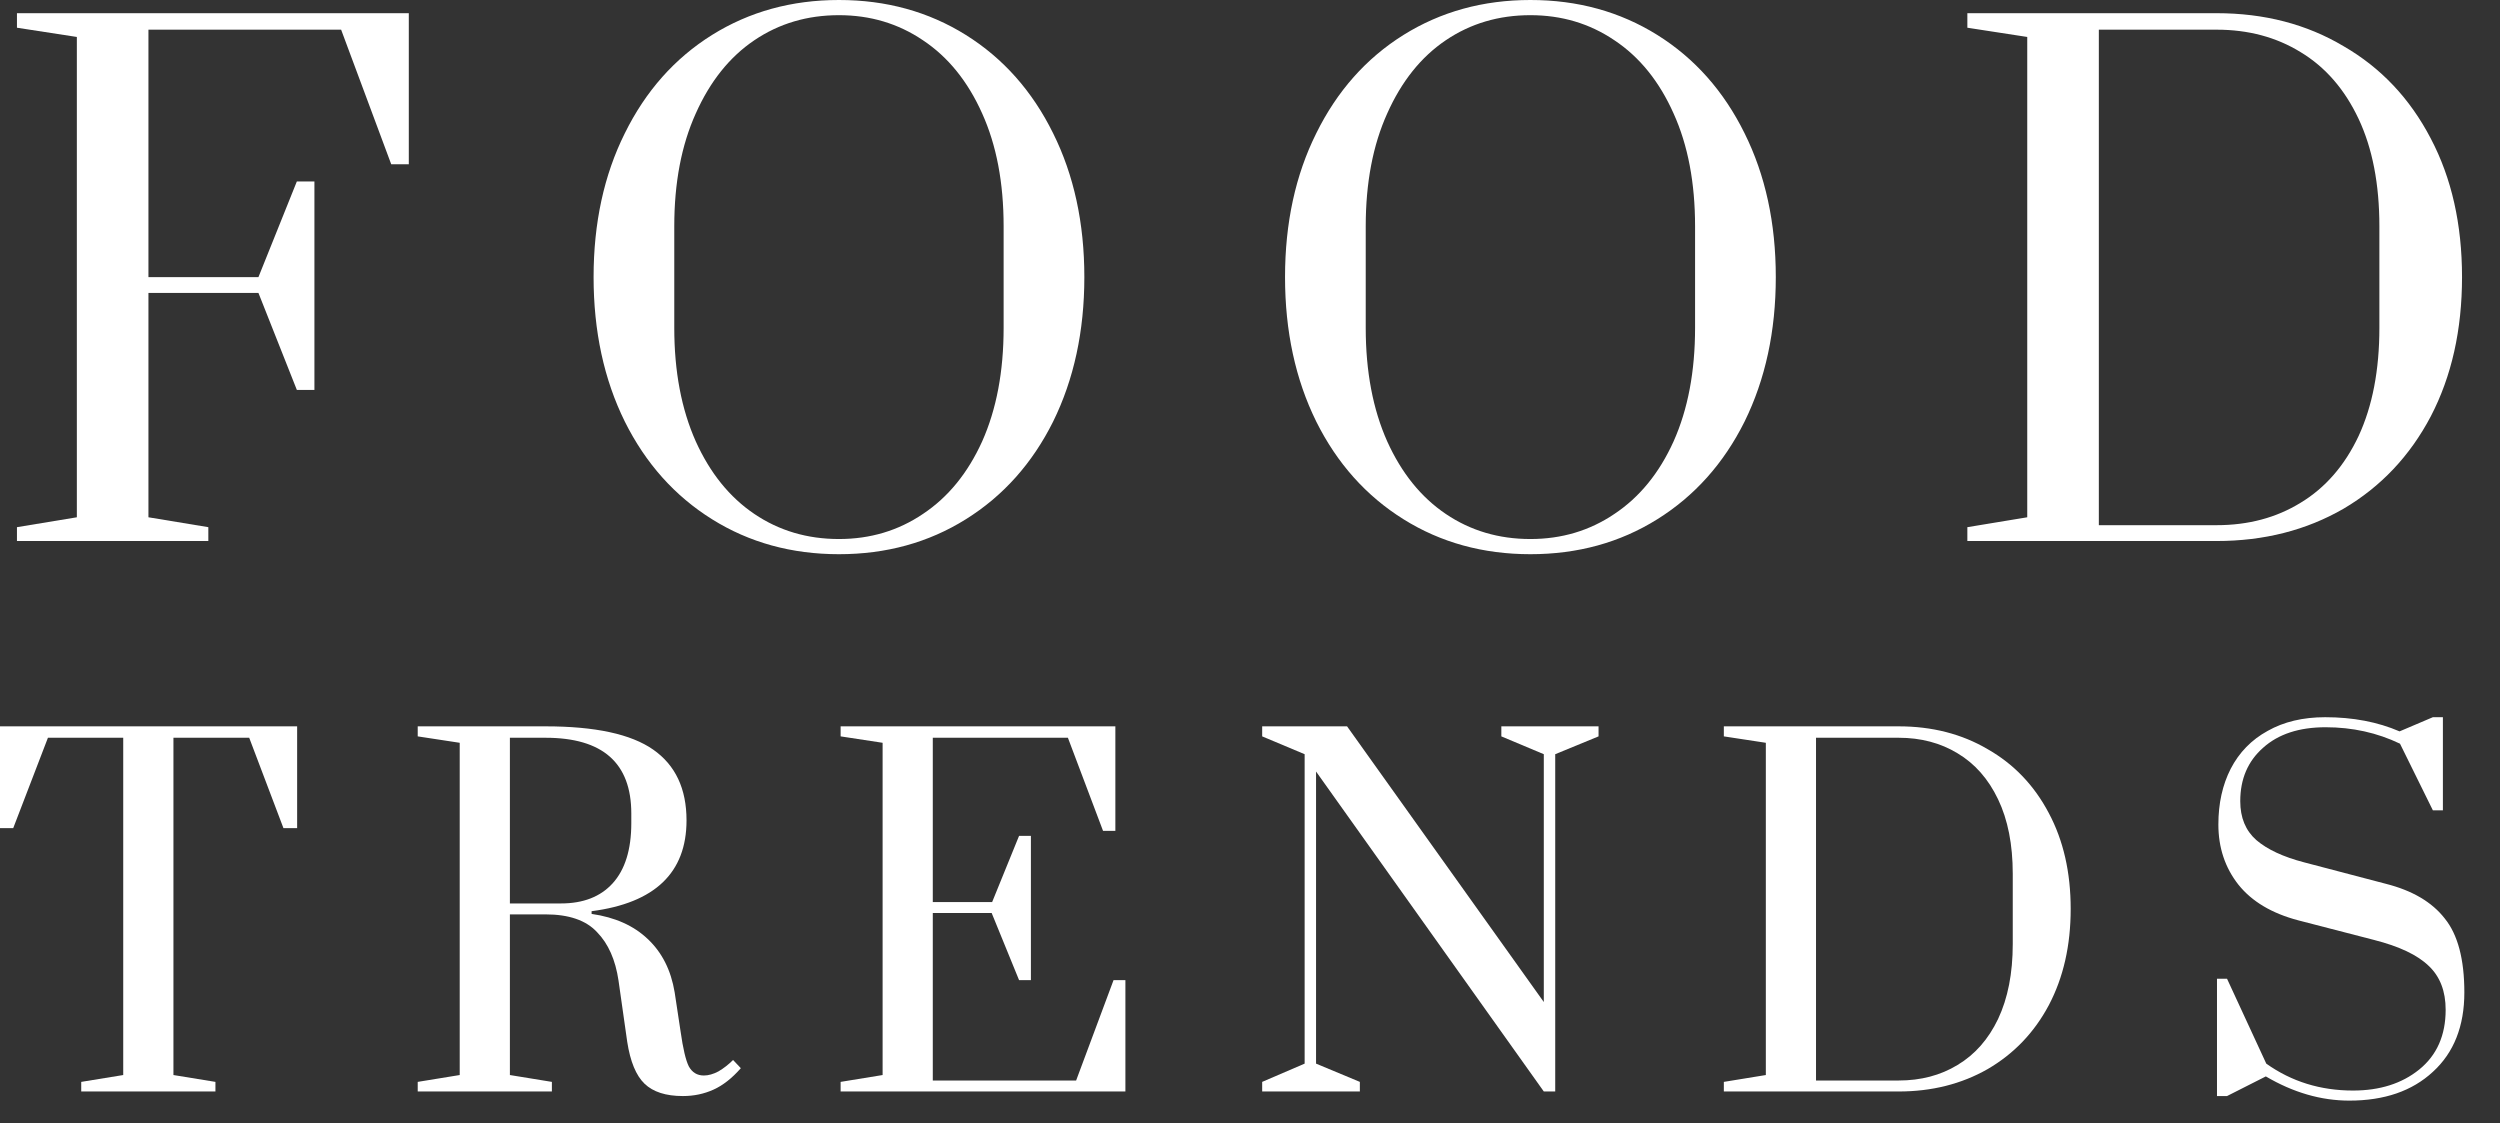
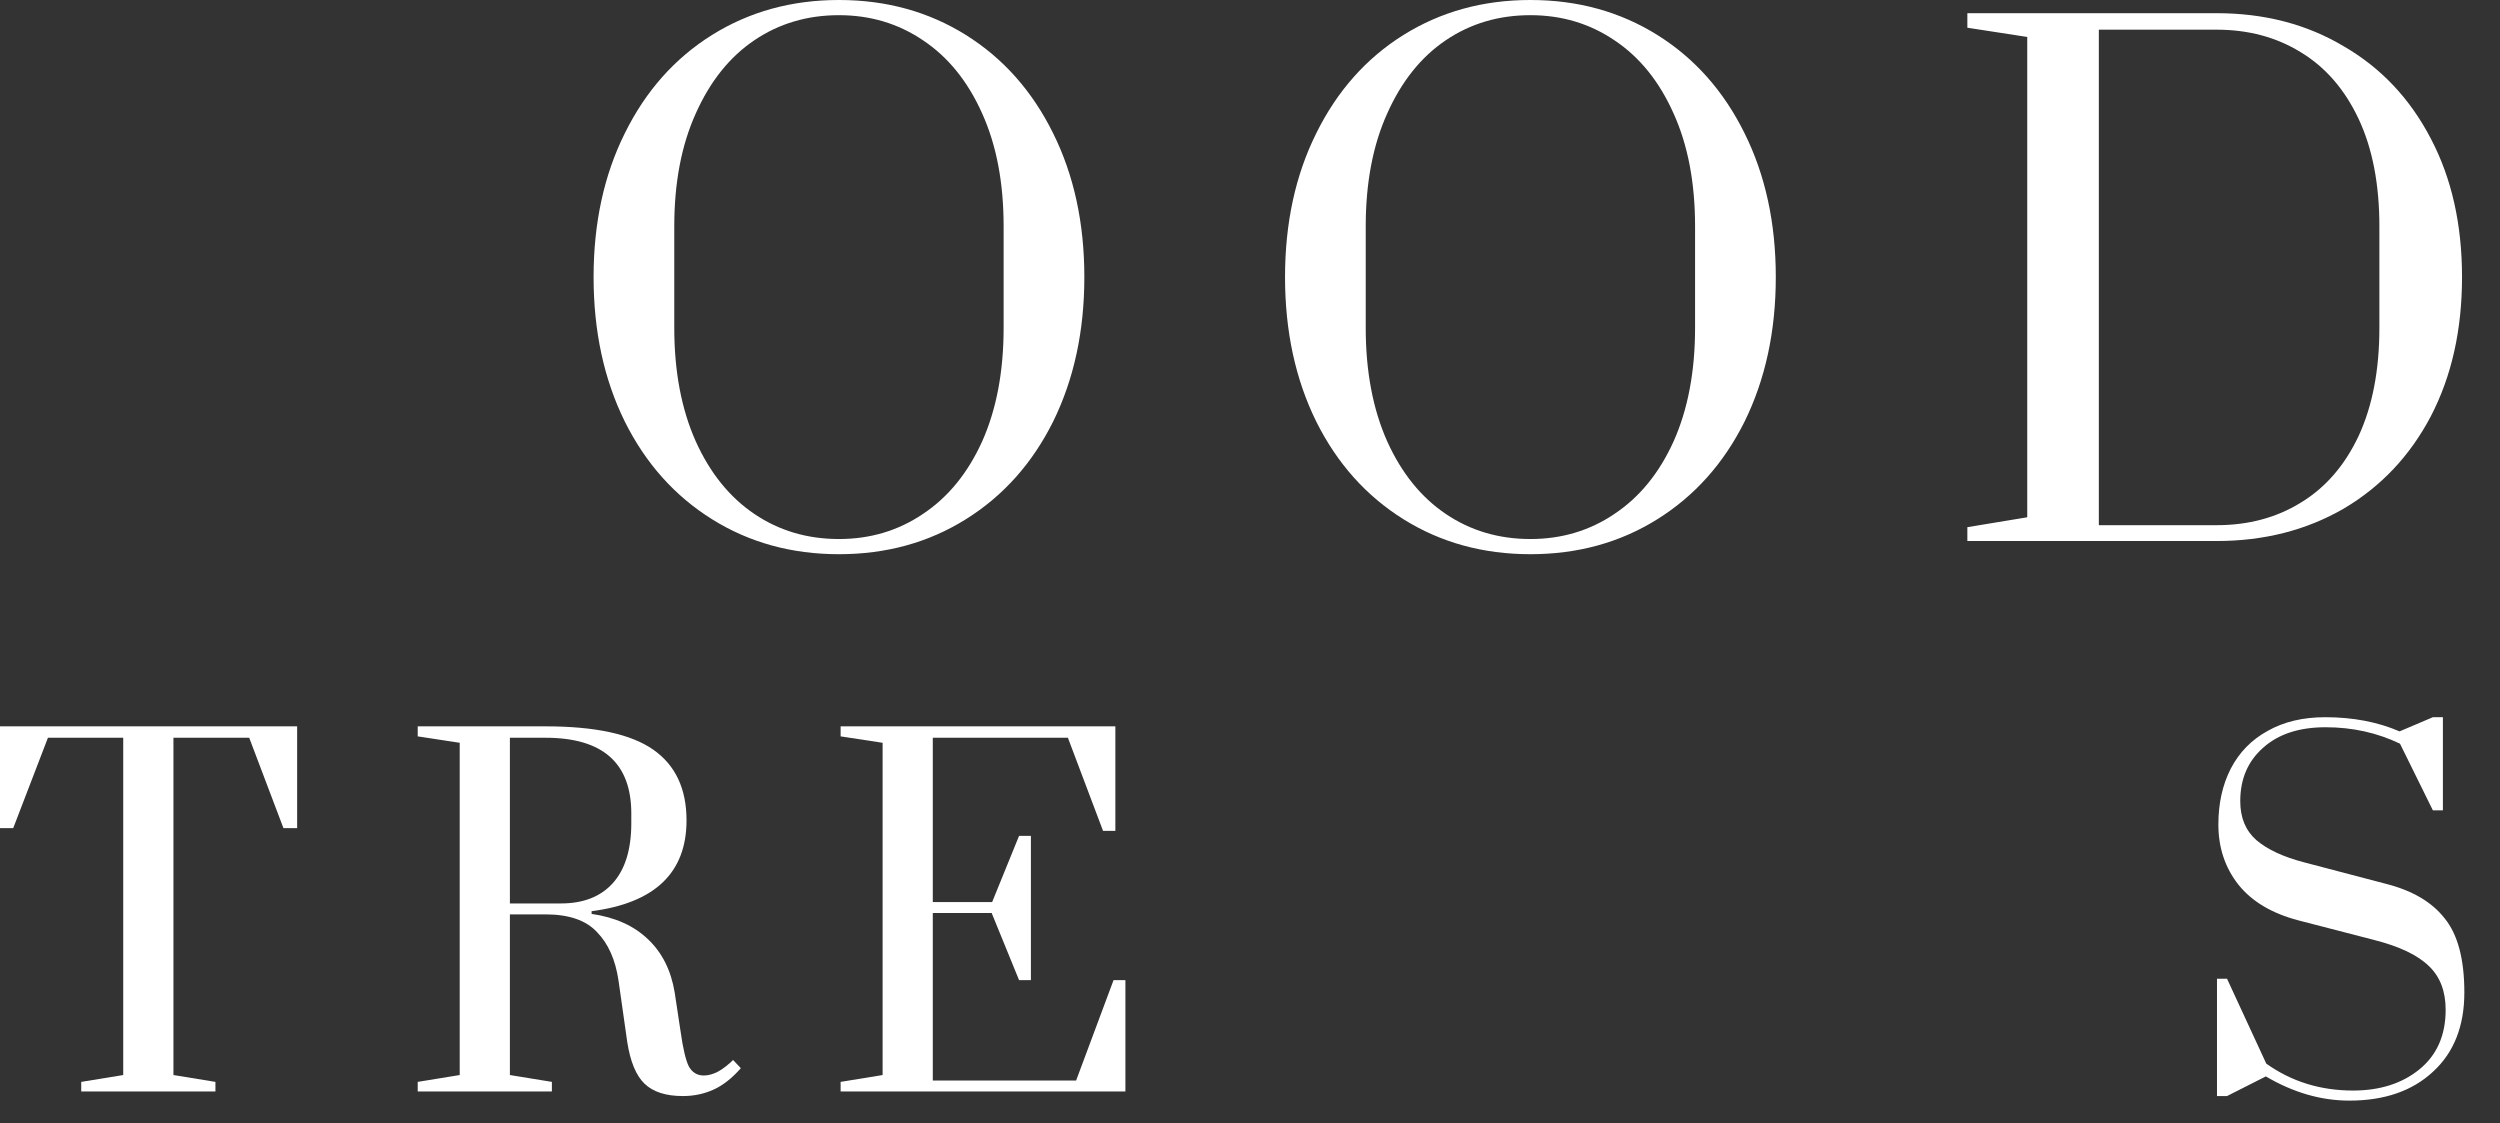
<svg xmlns="http://www.w3.org/2000/svg" width="69" height="31" viewBox="0 0 69 31" fill="none">
  <rect x="0" y="0" width="69" height="31" fill="#333333" stroke="none" />
-   <path d="M0.468 14.932V14.55L2.121 14.277V1.02L0.468 0.765V0.364H11.283V4.534H10.798L9.415 0.819H4.097V7.648H7.133L8.193 5.008H8.678V10.762H8.193L7.133 8.085H4.097V14.277L5.75 14.55V14.932H0.468Z" fill="white" />
  <path d="M23.155 15.296C21.85 15.296 20.682 14.975 19.652 14.331C18.622 13.688 17.82 12.789 17.245 11.636C16.67 10.471 16.383 9.141 16.383 7.648C16.383 6.155 16.67 4.832 17.245 3.678C17.82 2.513 18.622 1.609 19.652 0.965C20.682 0.322 21.85 0 23.155 0C24.461 0 25.628 0.322 26.658 0.965C27.688 1.609 28.491 2.513 29.066 3.678C29.64 4.832 29.928 6.155 29.928 7.648C29.928 9.141 29.64 10.471 29.066 11.636C28.491 12.789 27.688 13.688 26.658 14.331C25.628 14.975 24.461 15.296 23.155 15.296ZM23.155 14.877C24.018 14.877 24.79 14.647 25.473 14.185C26.167 13.724 26.712 13.056 27.108 12.182C27.503 11.296 27.7 10.252 27.7 9.05V6.246C27.7 5.044 27.503 4.006 27.108 3.132C26.712 2.246 26.167 1.572 25.473 1.111C24.79 0.649 24.018 0.419 23.155 0.419C22.281 0.419 21.503 0.649 20.82 1.111C20.137 1.572 19.598 2.246 19.203 3.132C18.808 4.006 18.61 5.044 18.61 6.246V9.05C18.61 10.252 18.808 11.296 19.203 12.182C19.598 13.056 20.137 13.724 20.82 14.185C21.503 14.647 22.281 14.877 23.155 14.877Z" fill="white" />
  <path d="M42.239 15.296C40.934 15.296 39.766 14.975 38.736 14.331C37.706 13.688 36.904 12.789 36.329 11.636C35.754 10.471 35.467 9.141 35.467 7.648C35.467 6.155 35.754 4.832 36.329 3.678C36.904 2.513 37.706 1.609 38.736 0.965C39.766 0.322 40.934 0 42.239 0C43.545 0 44.712 0.322 45.742 0.965C46.772 1.609 47.575 2.513 48.15 3.678C48.724 4.832 49.012 6.155 49.012 7.648C49.012 9.141 48.724 10.471 48.15 11.636C47.575 12.789 46.772 13.688 45.742 14.331C44.712 14.975 43.545 15.296 42.239 15.296ZM42.239 14.877C43.102 14.877 43.874 14.647 44.557 14.185C45.251 13.724 45.796 13.056 46.191 12.182C46.587 11.296 46.784 10.252 46.784 9.05V6.246C46.784 5.044 46.587 4.006 46.191 3.132C45.796 2.246 45.251 1.572 44.557 1.111C43.874 0.649 43.102 0.419 42.239 0.419C41.365 0.419 40.587 0.649 39.904 1.111C39.221 1.572 38.682 2.246 38.287 3.132C37.892 4.006 37.694 5.044 37.694 6.246V9.05C37.694 10.252 37.892 11.296 38.287 12.182C38.682 13.056 39.221 13.724 39.904 14.185C40.587 14.647 41.365 14.877 42.239 14.877Z" fill="white" />
  <path d="M54.299 14.55L55.952 14.277V1.02L54.299 0.765V0.364H61.179C62.497 0.364 63.664 0.668 64.683 1.275C65.713 1.87 66.515 2.719 67.09 3.824C67.665 4.917 67.952 6.191 67.952 7.648C67.952 9.105 67.665 10.386 67.09 11.491C66.515 12.583 65.713 13.433 64.683 14.04C63.653 14.635 62.485 14.932 61.179 14.932H54.299V14.55ZM61.179 14.495C62.054 14.495 62.826 14.289 63.497 13.876C64.18 13.463 64.712 12.85 65.096 12.037C65.479 11.211 65.671 10.216 65.671 9.05V6.246C65.671 5.081 65.479 4.091 65.096 3.278C64.712 2.464 64.18 1.851 63.497 1.439C62.826 1.026 62.054 0.819 61.179 0.819H57.928V14.495H61.179Z" fill="white" />
  <path d="M2.242 30.125V29.86L3.401 29.671V20.362H1.323L0.365 22.856H0V20.047H8.201V22.856H7.823L6.878 20.362H4.787V29.671L5.946 29.86V30.125H2.242Z" fill="white" />
  <path d="M18.848 30.251C18.377 30.251 18.024 30.137 17.789 29.91C17.554 29.684 17.395 29.297 17.311 28.752L17.071 27.064C16.987 26.493 16.79 26.047 16.479 25.728C16.177 25.401 15.703 25.237 15.056 25.237H14.073V29.671L15.232 29.86V30.125H11.529V29.86L12.688 29.671V20.501L11.529 20.324V20.047H15.056C16.425 20.047 17.416 20.261 18.029 20.69C18.642 21.118 18.948 21.769 18.948 22.642C18.948 24.087 18.075 24.922 16.328 25.149V25.224C16.975 25.317 17.491 25.548 17.878 25.917C18.272 26.287 18.52 26.778 18.621 27.391L18.785 28.474C18.852 28.945 18.927 29.264 19.011 29.432C19.104 29.6 19.242 29.684 19.427 29.684C19.553 29.684 19.687 29.646 19.83 29.57C19.973 29.486 20.107 29.381 20.233 29.256L20.447 29.482C20.204 29.759 19.952 29.957 19.692 30.074C19.431 30.192 19.15 30.251 18.848 30.251ZM15.484 24.935C16.097 24.935 16.572 24.75 16.908 24.381C17.252 24.003 17.424 23.448 17.424 22.718V22.453C17.424 21.059 16.635 20.362 15.056 20.362H14.073V24.935H15.484Z" fill="white" />
  <path d="M23.201 30.125V29.86L24.36 29.671V20.501L23.201 20.324V20.047H30.784V22.932H30.444L29.474 20.362H25.745V24.897H27.383L28.126 23.07H28.453V27.051H28.126L27.37 25.199H25.745V29.822H29.701L30.734 27.051H31.061V30.125H23.201Z" fill="white" />
-   <path d="M34.836 30.125V29.86L36.008 29.356V20.816L34.836 20.324V20.047H37.179L42.609 27.656V20.816L41.437 20.324V20.047H44.12V20.324L42.924 20.816V30.125H42.609L36.323 21.294V29.356L37.532 29.86V30.125H34.836Z" fill="white" />
-   <path d="M47.578 29.86L48.737 29.671V20.501L47.578 20.324V20.047H52.402C53.326 20.047 54.145 20.257 54.859 20.677C55.581 21.088 56.144 21.676 56.547 22.441C56.95 23.196 57.151 24.078 57.151 25.086C57.151 26.094 56.95 26.98 56.547 27.744C56.144 28.5 55.581 29.087 54.859 29.507C54.136 29.919 53.318 30.125 52.402 30.125H47.578V29.86ZM52.402 29.822C53.015 29.822 53.557 29.68 54.027 29.394C54.506 29.108 54.88 28.684 55.148 28.122C55.417 27.551 55.552 26.862 55.552 26.056V24.116C55.552 23.31 55.417 22.625 55.148 22.063C54.88 21.5 54.506 21.076 54.027 20.79C53.557 20.505 53.015 20.362 52.402 20.362H50.122V29.822H52.402Z" fill="white" />
  <path d="M64.842 30.377C64.061 30.377 63.293 30.154 62.537 29.709L61.466 30.251H61.189V27.013H61.466L62.549 29.356C63.246 29.852 64.044 30.099 64.943 30.099C65.682 30.099 66.291 29.906 66.769 29.52C67.257 29.125 67.5 28.575 67.5 27.87C67.5 27.358 67.345 26.954 67.034 26.66C66.723 26.358 66.219 26.119 65.522 25.942L63.431 25.401C62.7 25.208 62.151 24.88 61.781 24.418C61.411 23.948 61.227 23.394 61.227 22.756C61.227 22.176 61.34 21.664 61.567 21.219C61.802 20.765 62.142 20.417 62.587 20.173C63.032 19.921 63.561 19.795 64.174 19.795C64.939 19.795 65.623 19.925 66.228 20.186L67.147 19.795H67.424V22.365H67.147L66.24 20.526C65.611 20.224 64.926 20.072 64.187 20.072C63.456 20.072 62.881 20.261 62.461 20.639C62.041 21.009 61.831 21.5 61.831 22.113C61.831 22.567 61.978 22.923 62.272 23.184C62.575 23.444 63.016 23.65 63.595 23.801L65.85 24.393C66.58 24.578 67.122 24.897 67.475 25.35C67.836 25.796 68.016 26.476 68.016 27.391C68.016 28.323 67.727 29.054 67.147 29.583C66.576 30.112 65.808 30.377 64.842 30.377Z" fill="white" />
</svg>